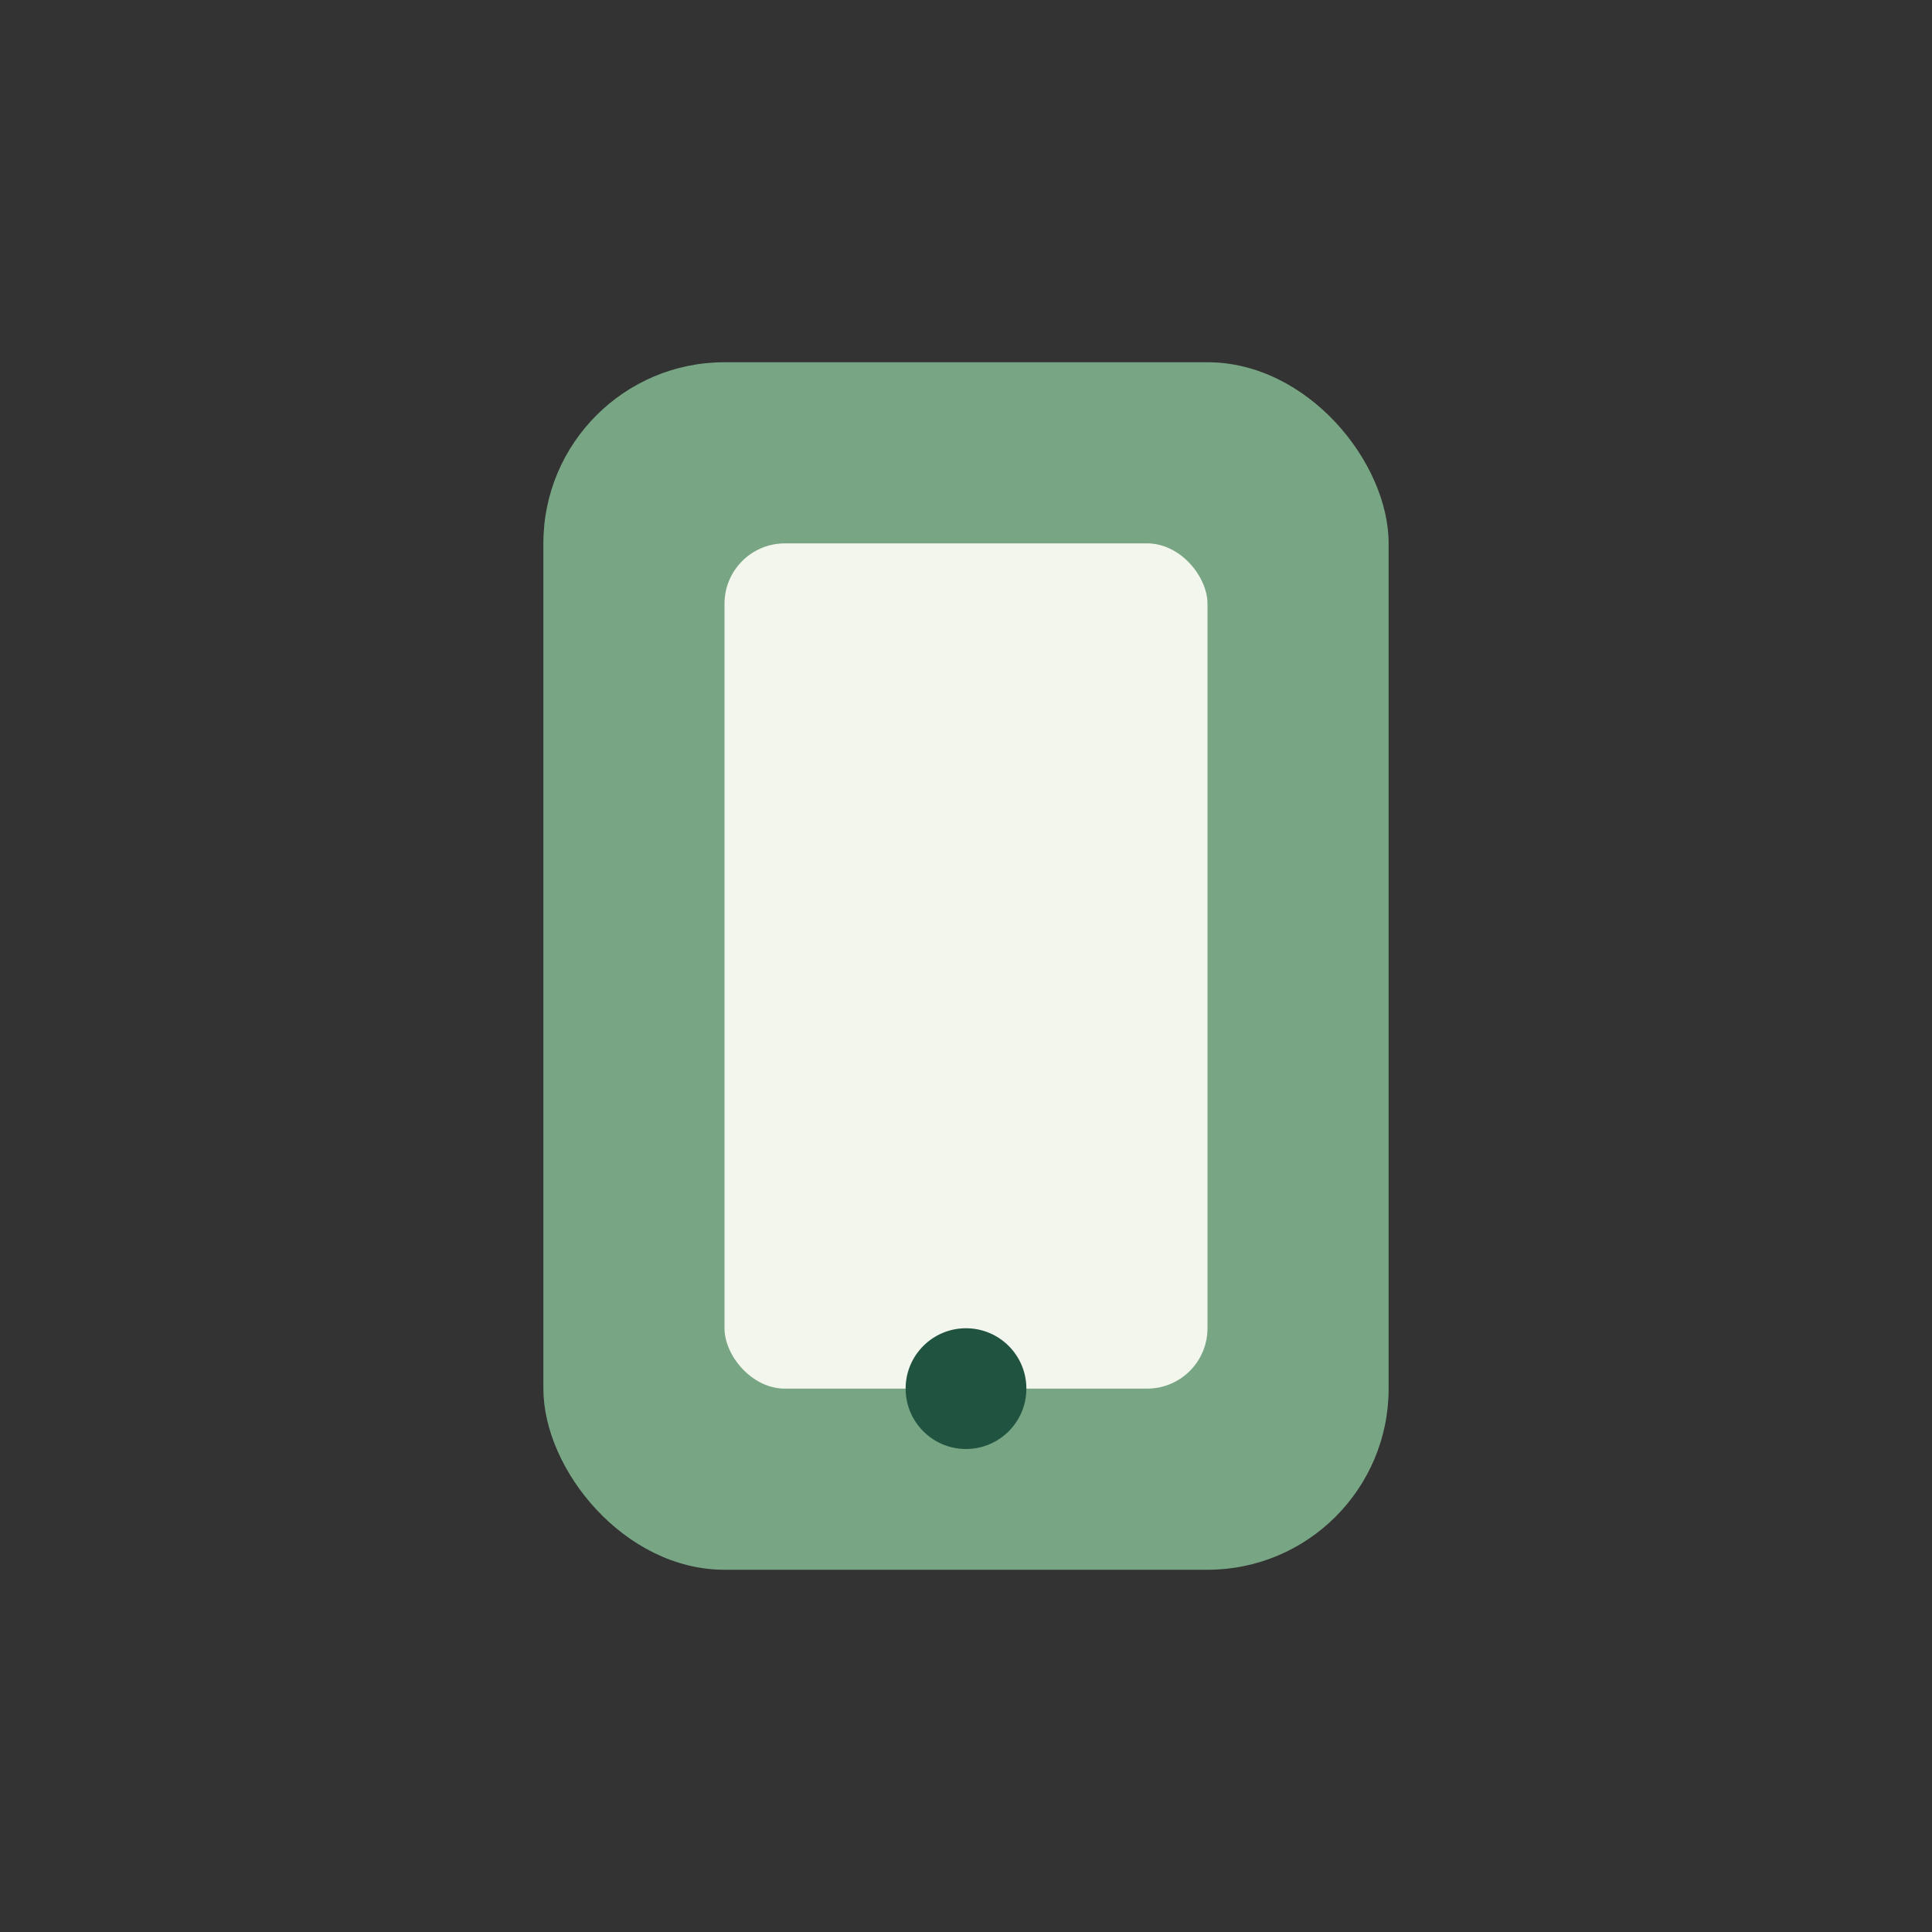
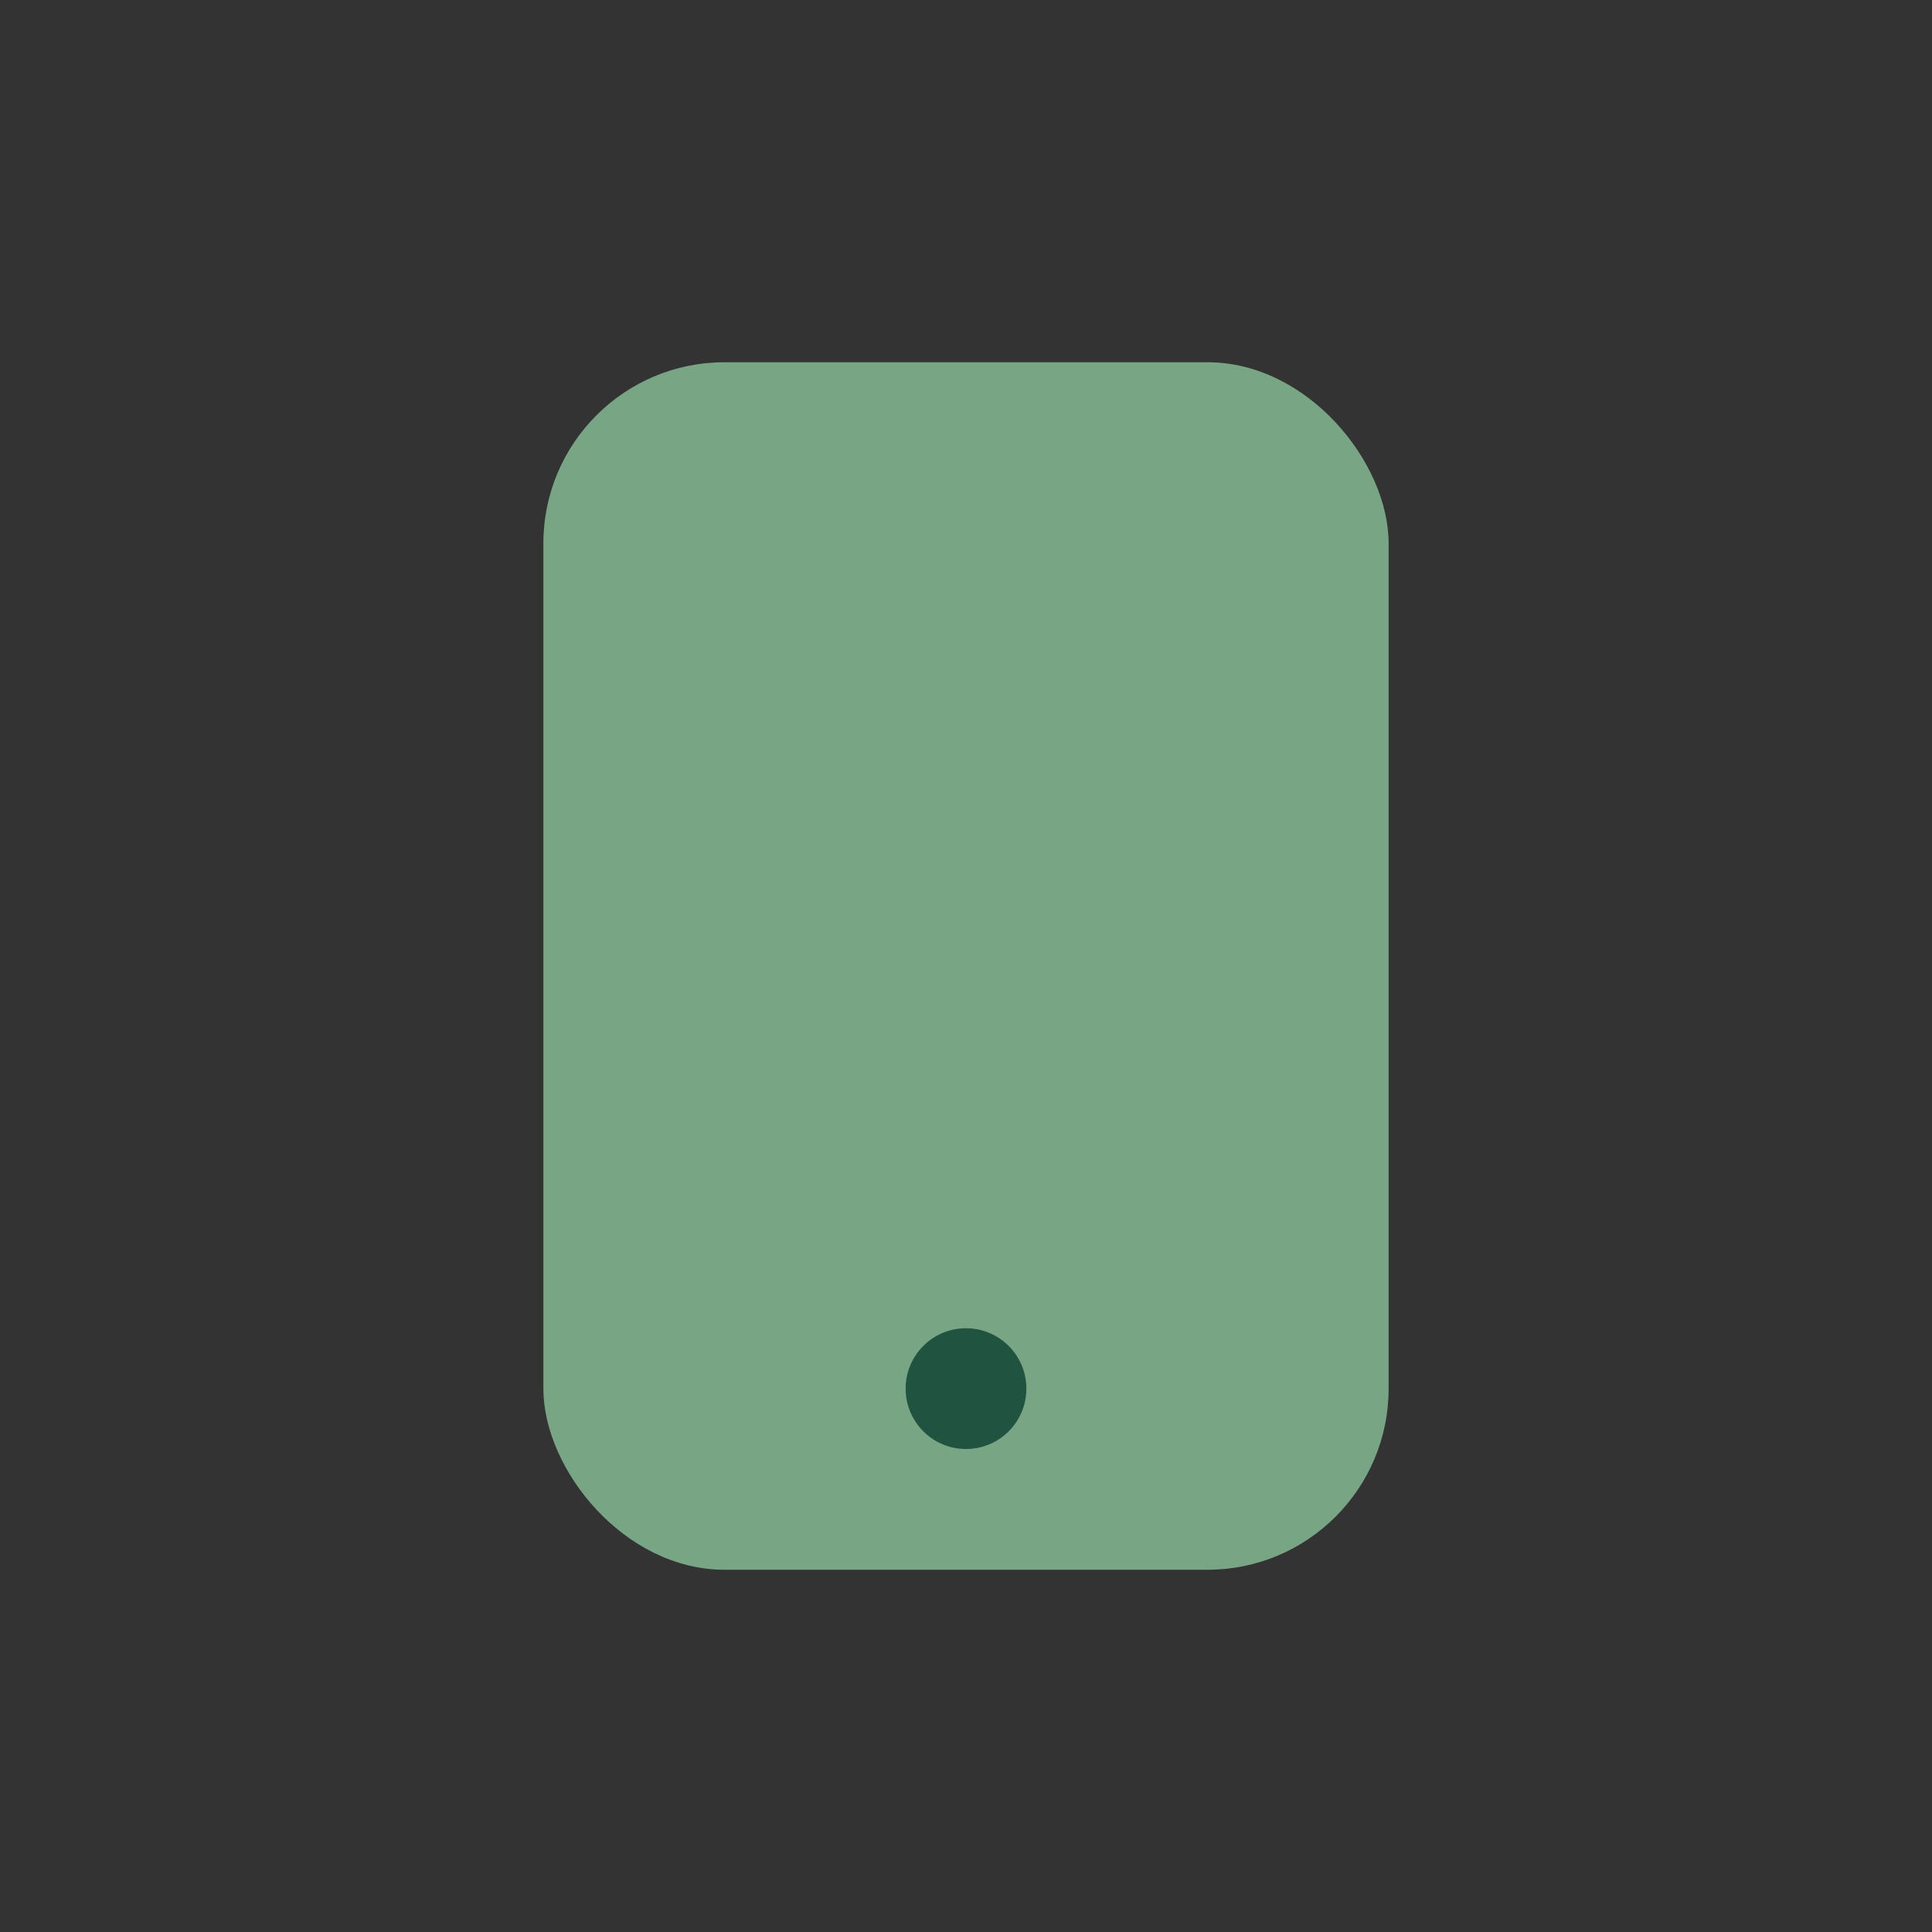
<svg xmlns="http://www.w3.org/2000/svg" width="32" height="32" viewBox="0 0 32 32">
  <rect x="0" y="0" width="32" height="32" fill="#333333" stroke="none" />
  <rect x="9" y="6" width="14" height="20" rx="3" fill="#78A684" />
-   <rect x="12" y="9" width="8" height="14" rx="1" fill="#F3F6ED" />
  <circle cx="16" cy="23" r="1" fill="#205340" />
</svg>